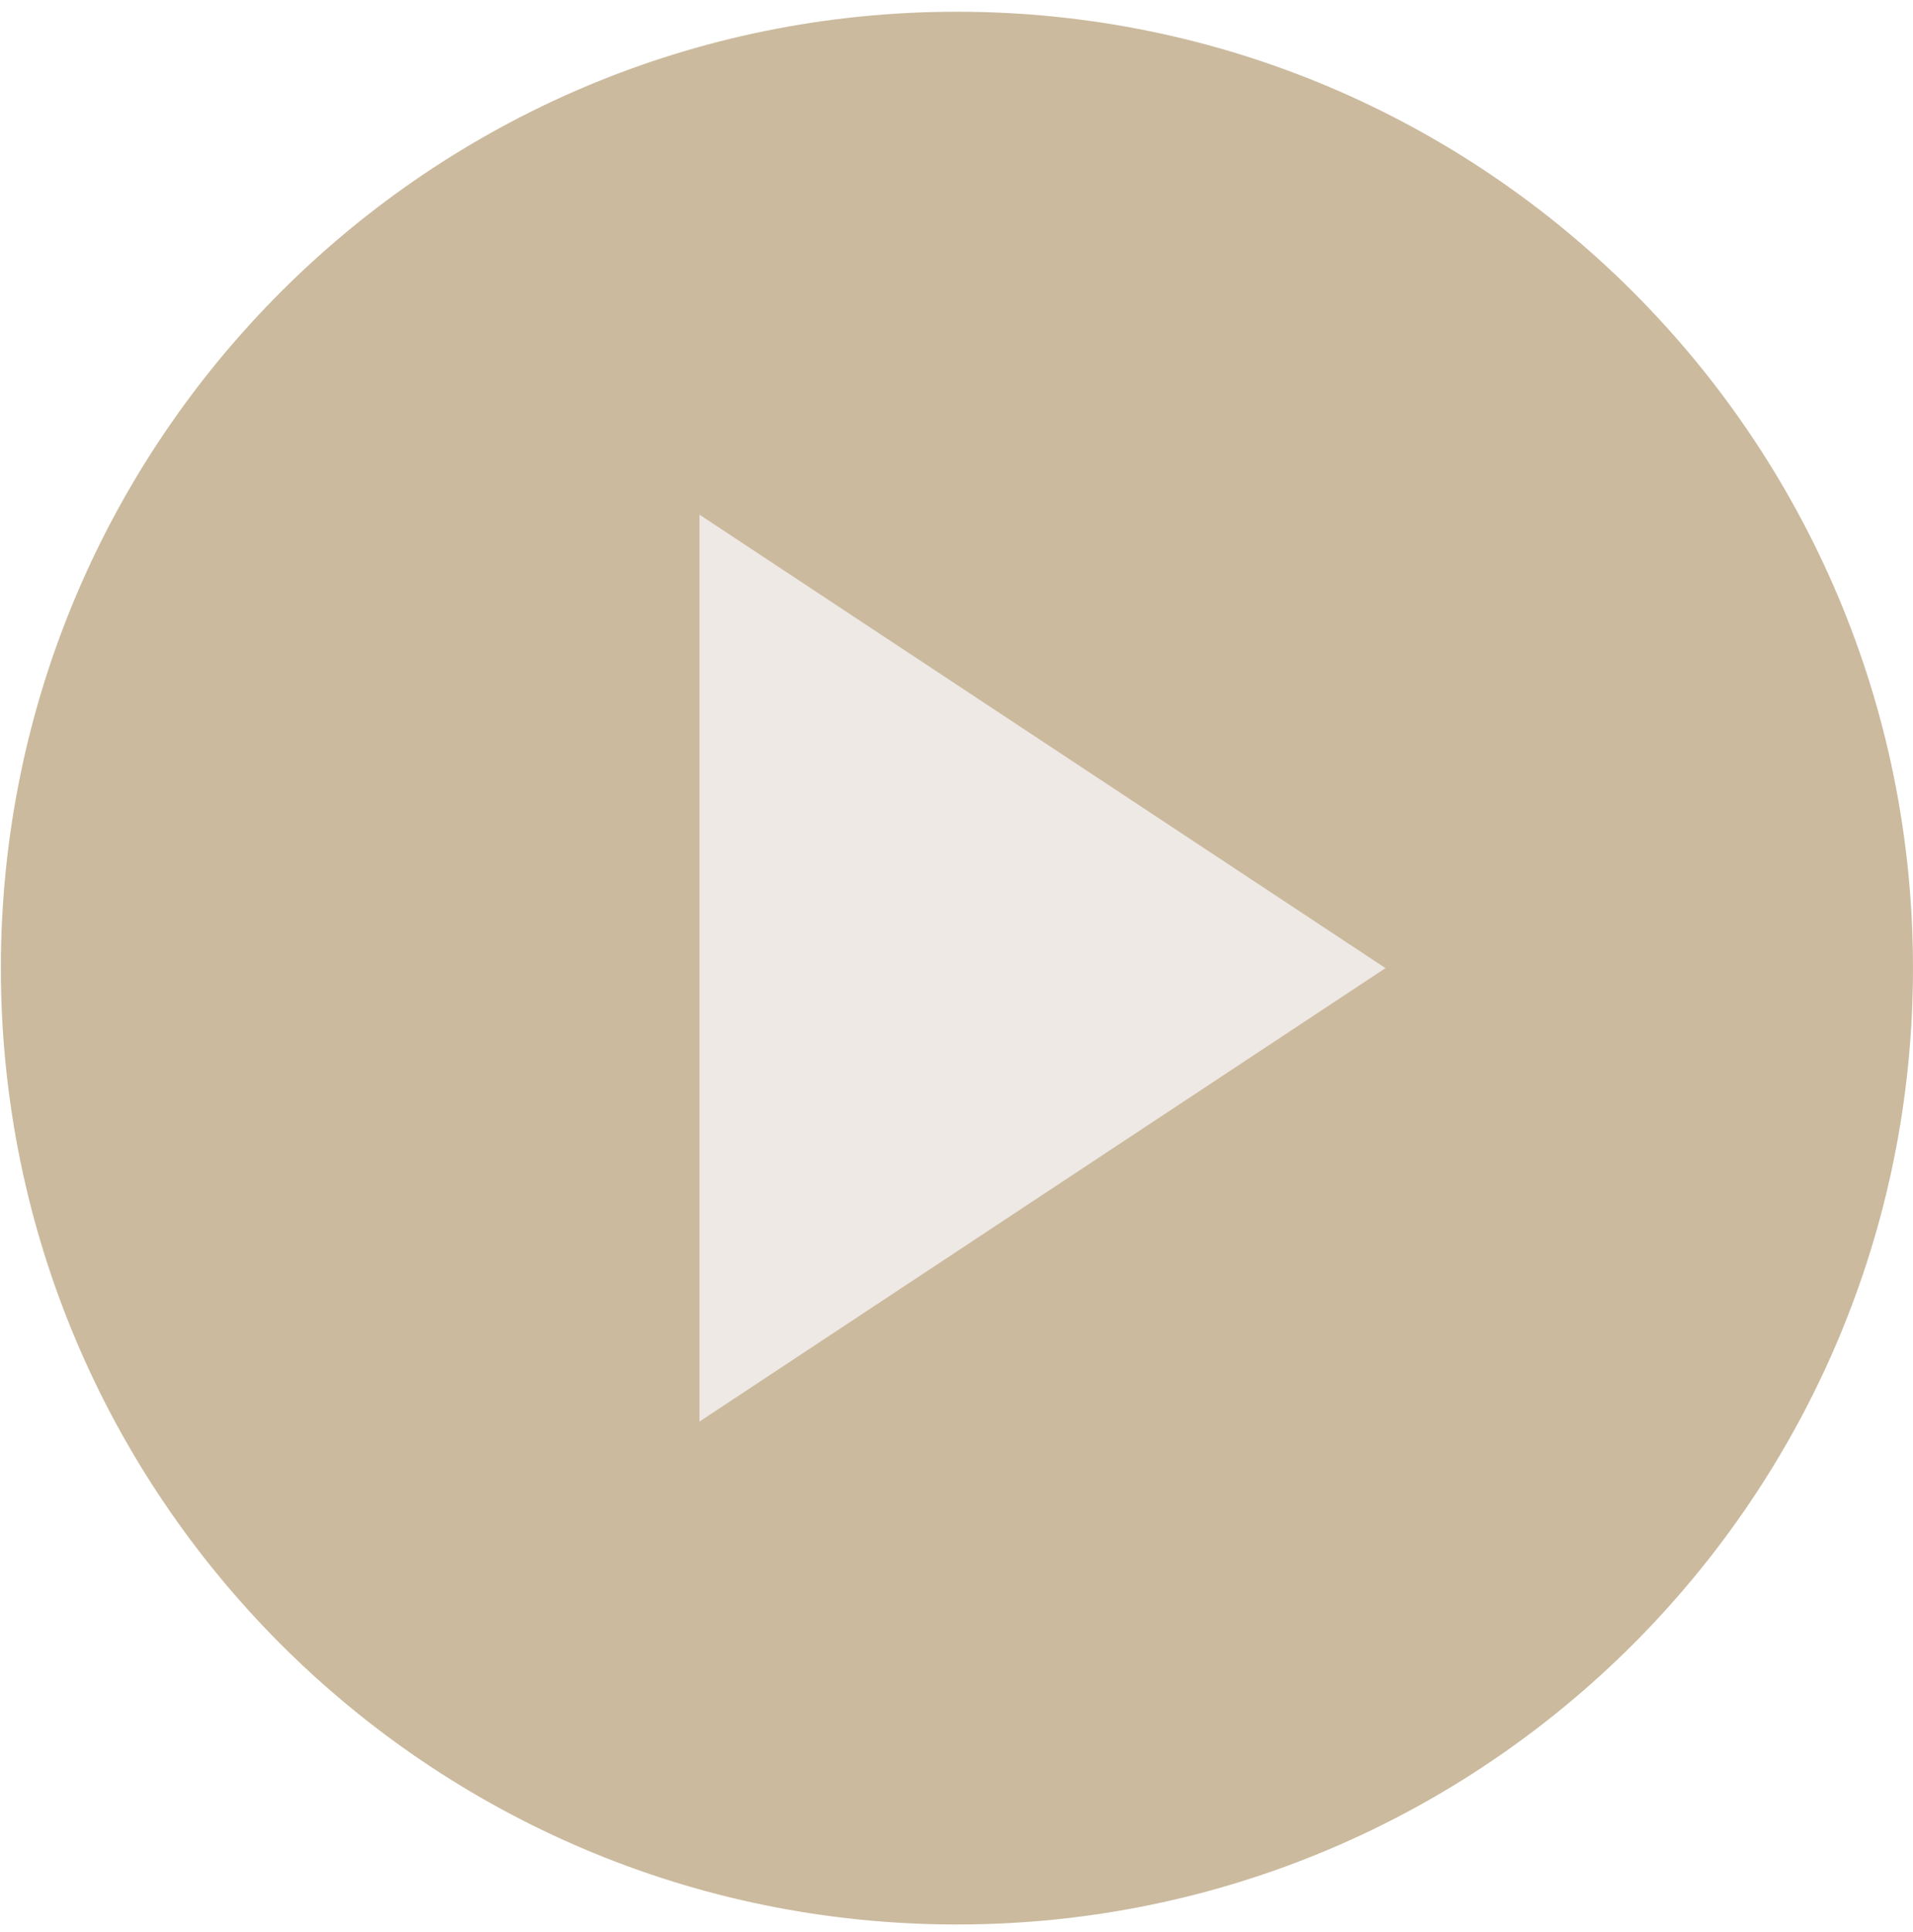
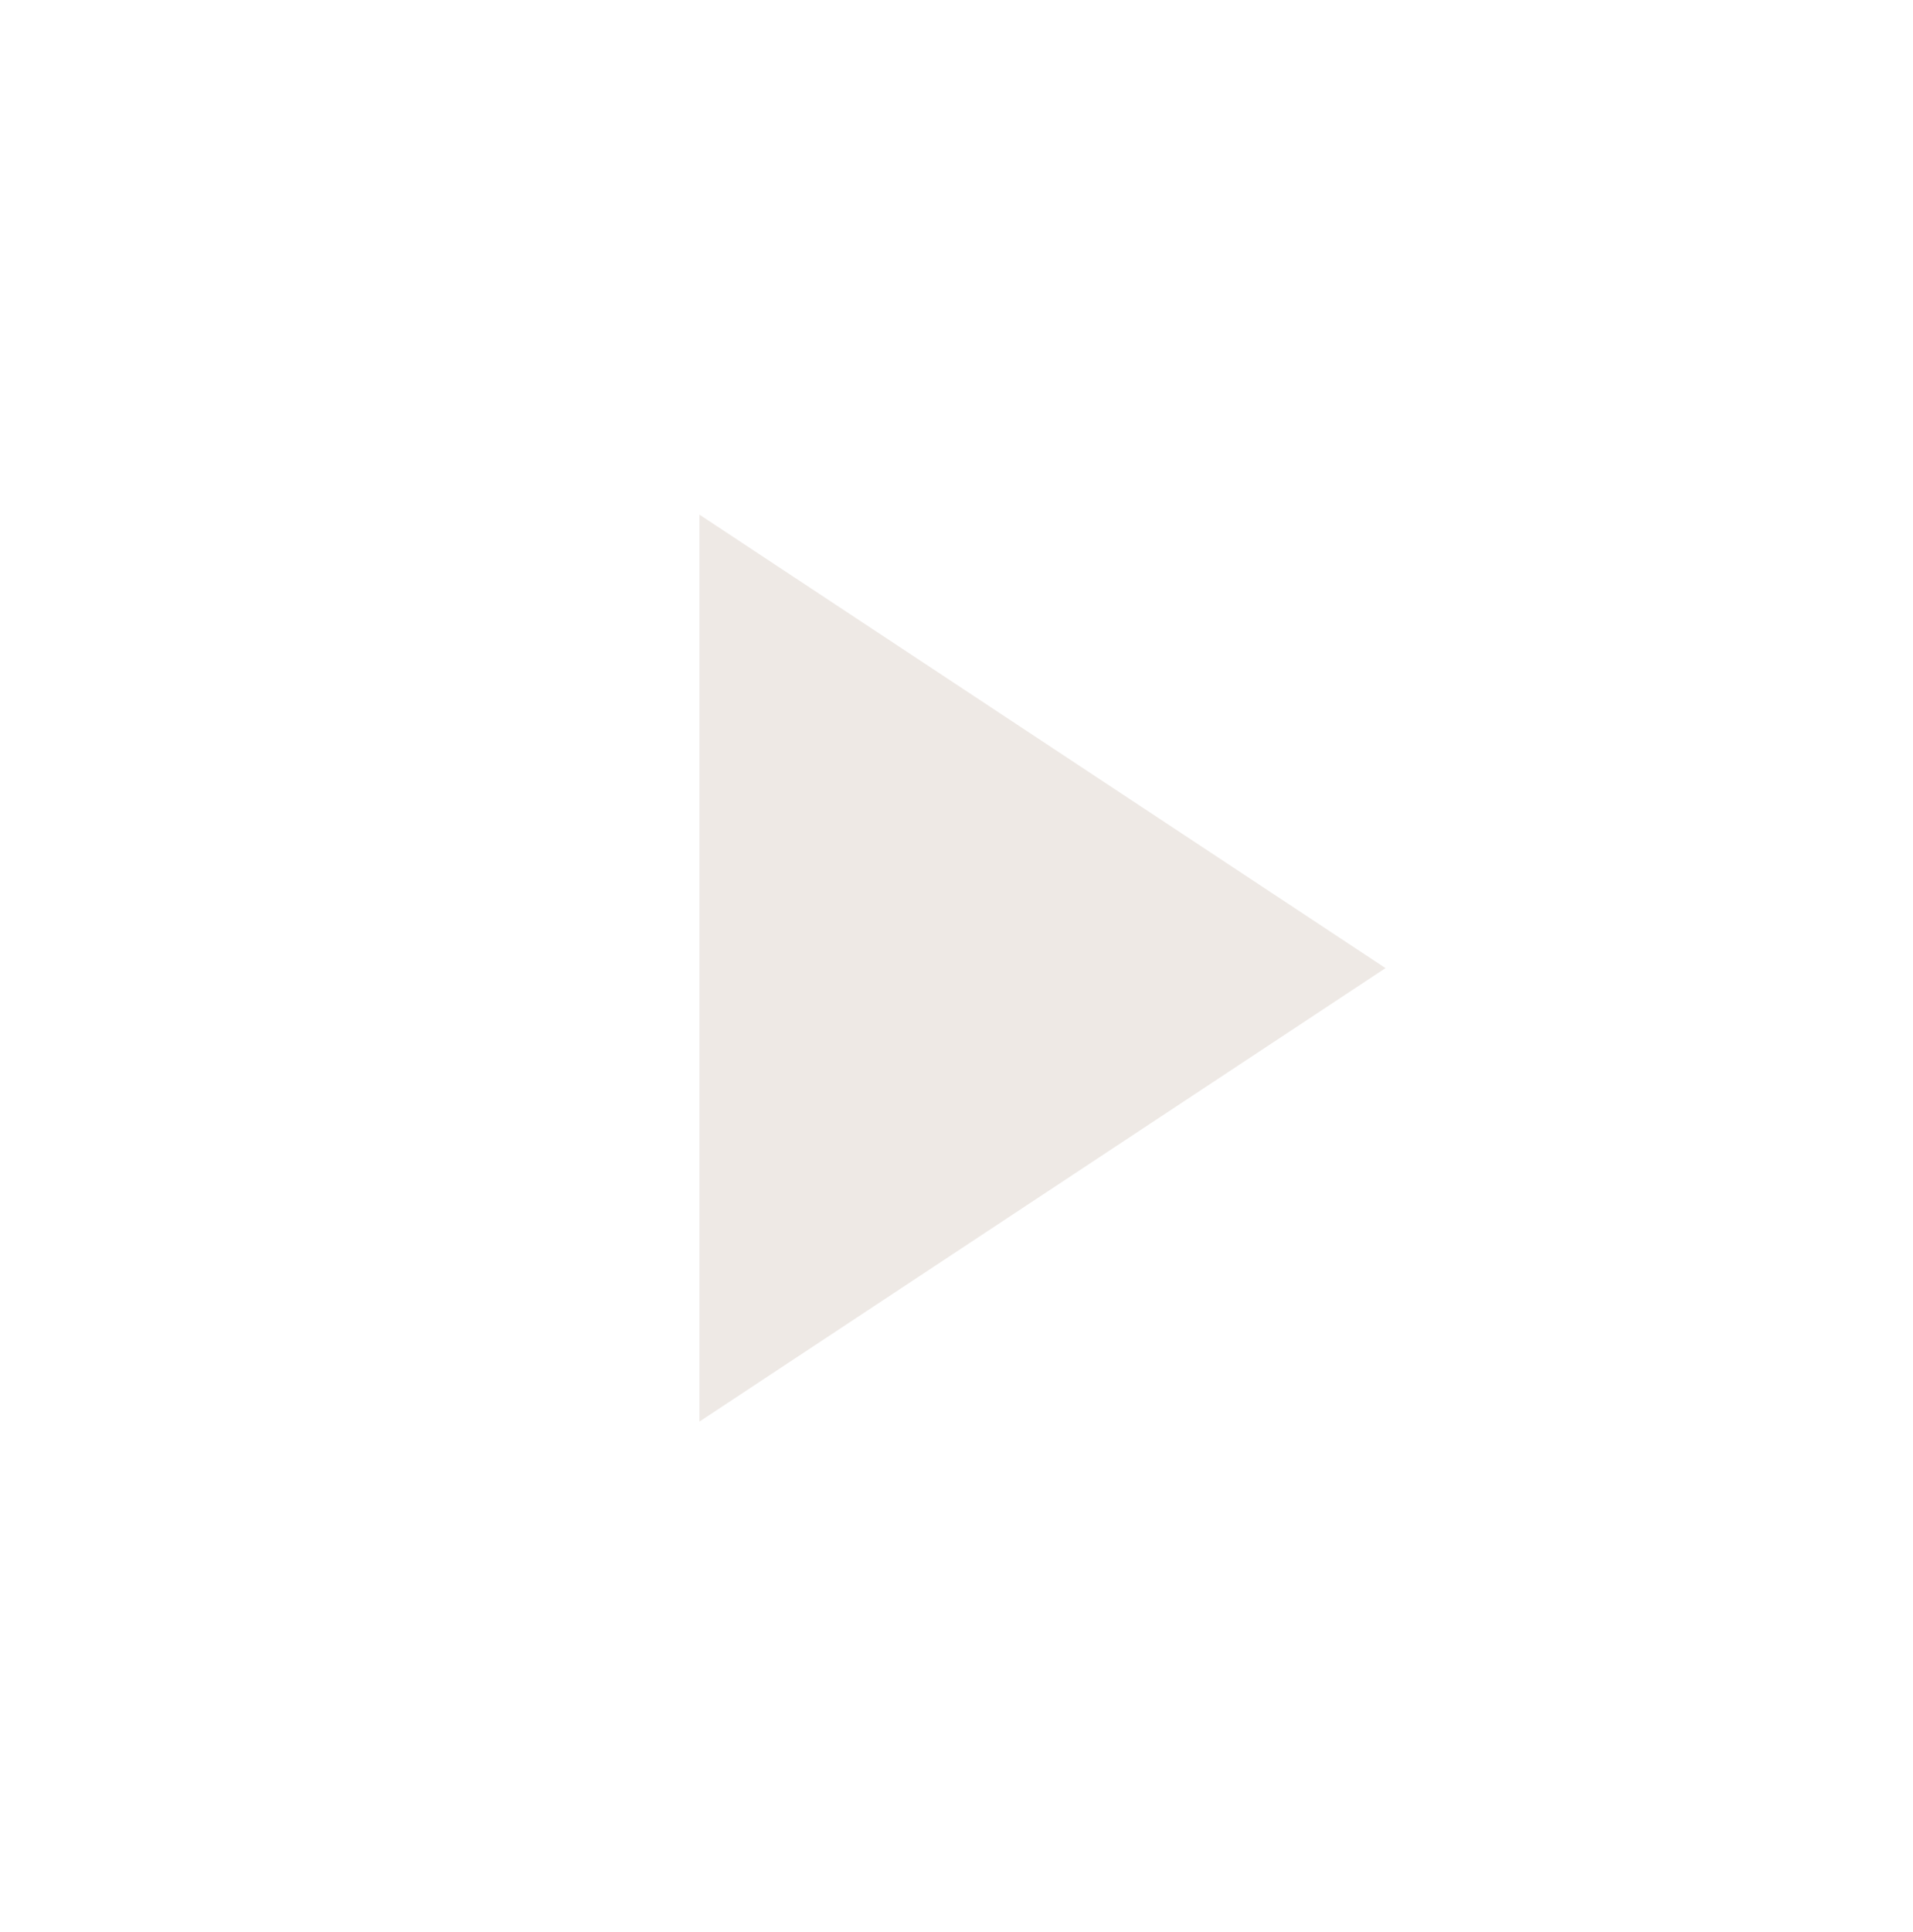
<svg xmlns="http://www.w3.org/2000/svg" width="104" height="105" viewBox="0 0 104 105" fill="none">
-   <path d="M103.999 52.614C103.999 81.319 80.729 104.59 52.023 104.59C23.318 104.59 0.047 81.319 0.047 52.614C0.047 23.909 23.318 0.638 52.023 0.638C80.729 0.638 103.999 23.909 103.999 52.614Z" fill="#CBBA9E" />
  <path d="M38.027 77.258V27.97L75.323 52.614L38.027 77.258Z" fill="#EEE9E5" />
</svg>